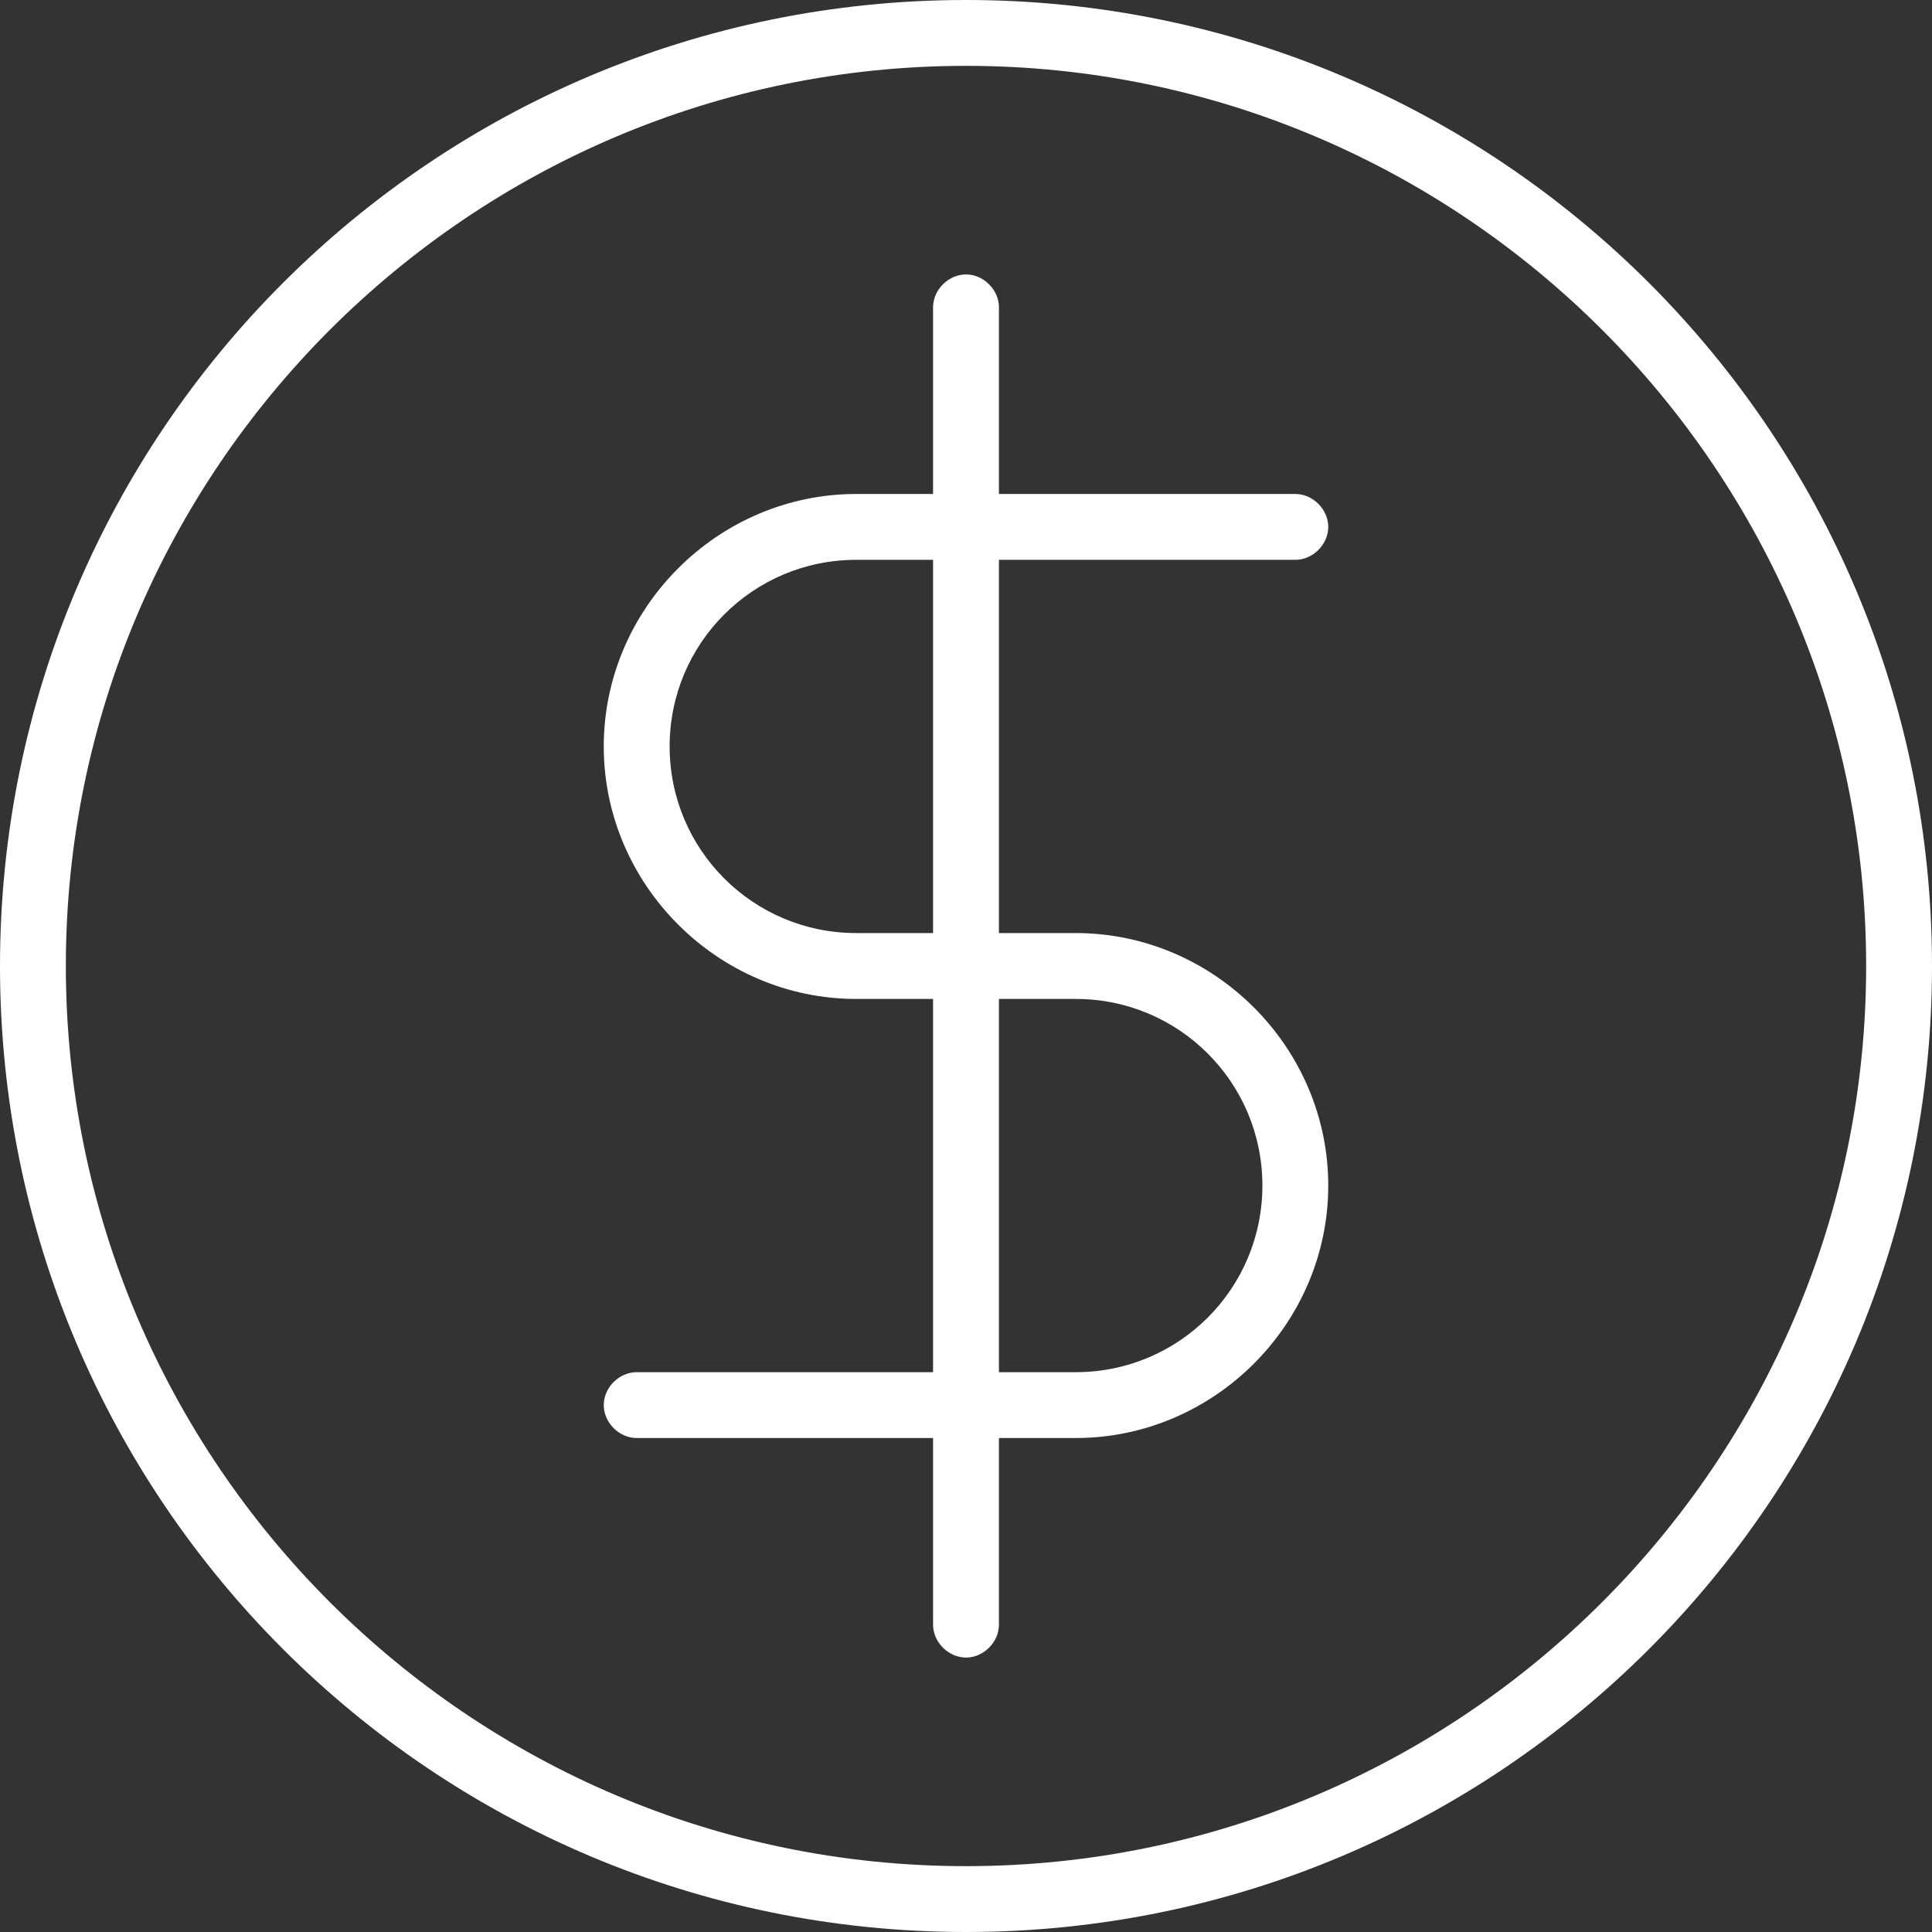
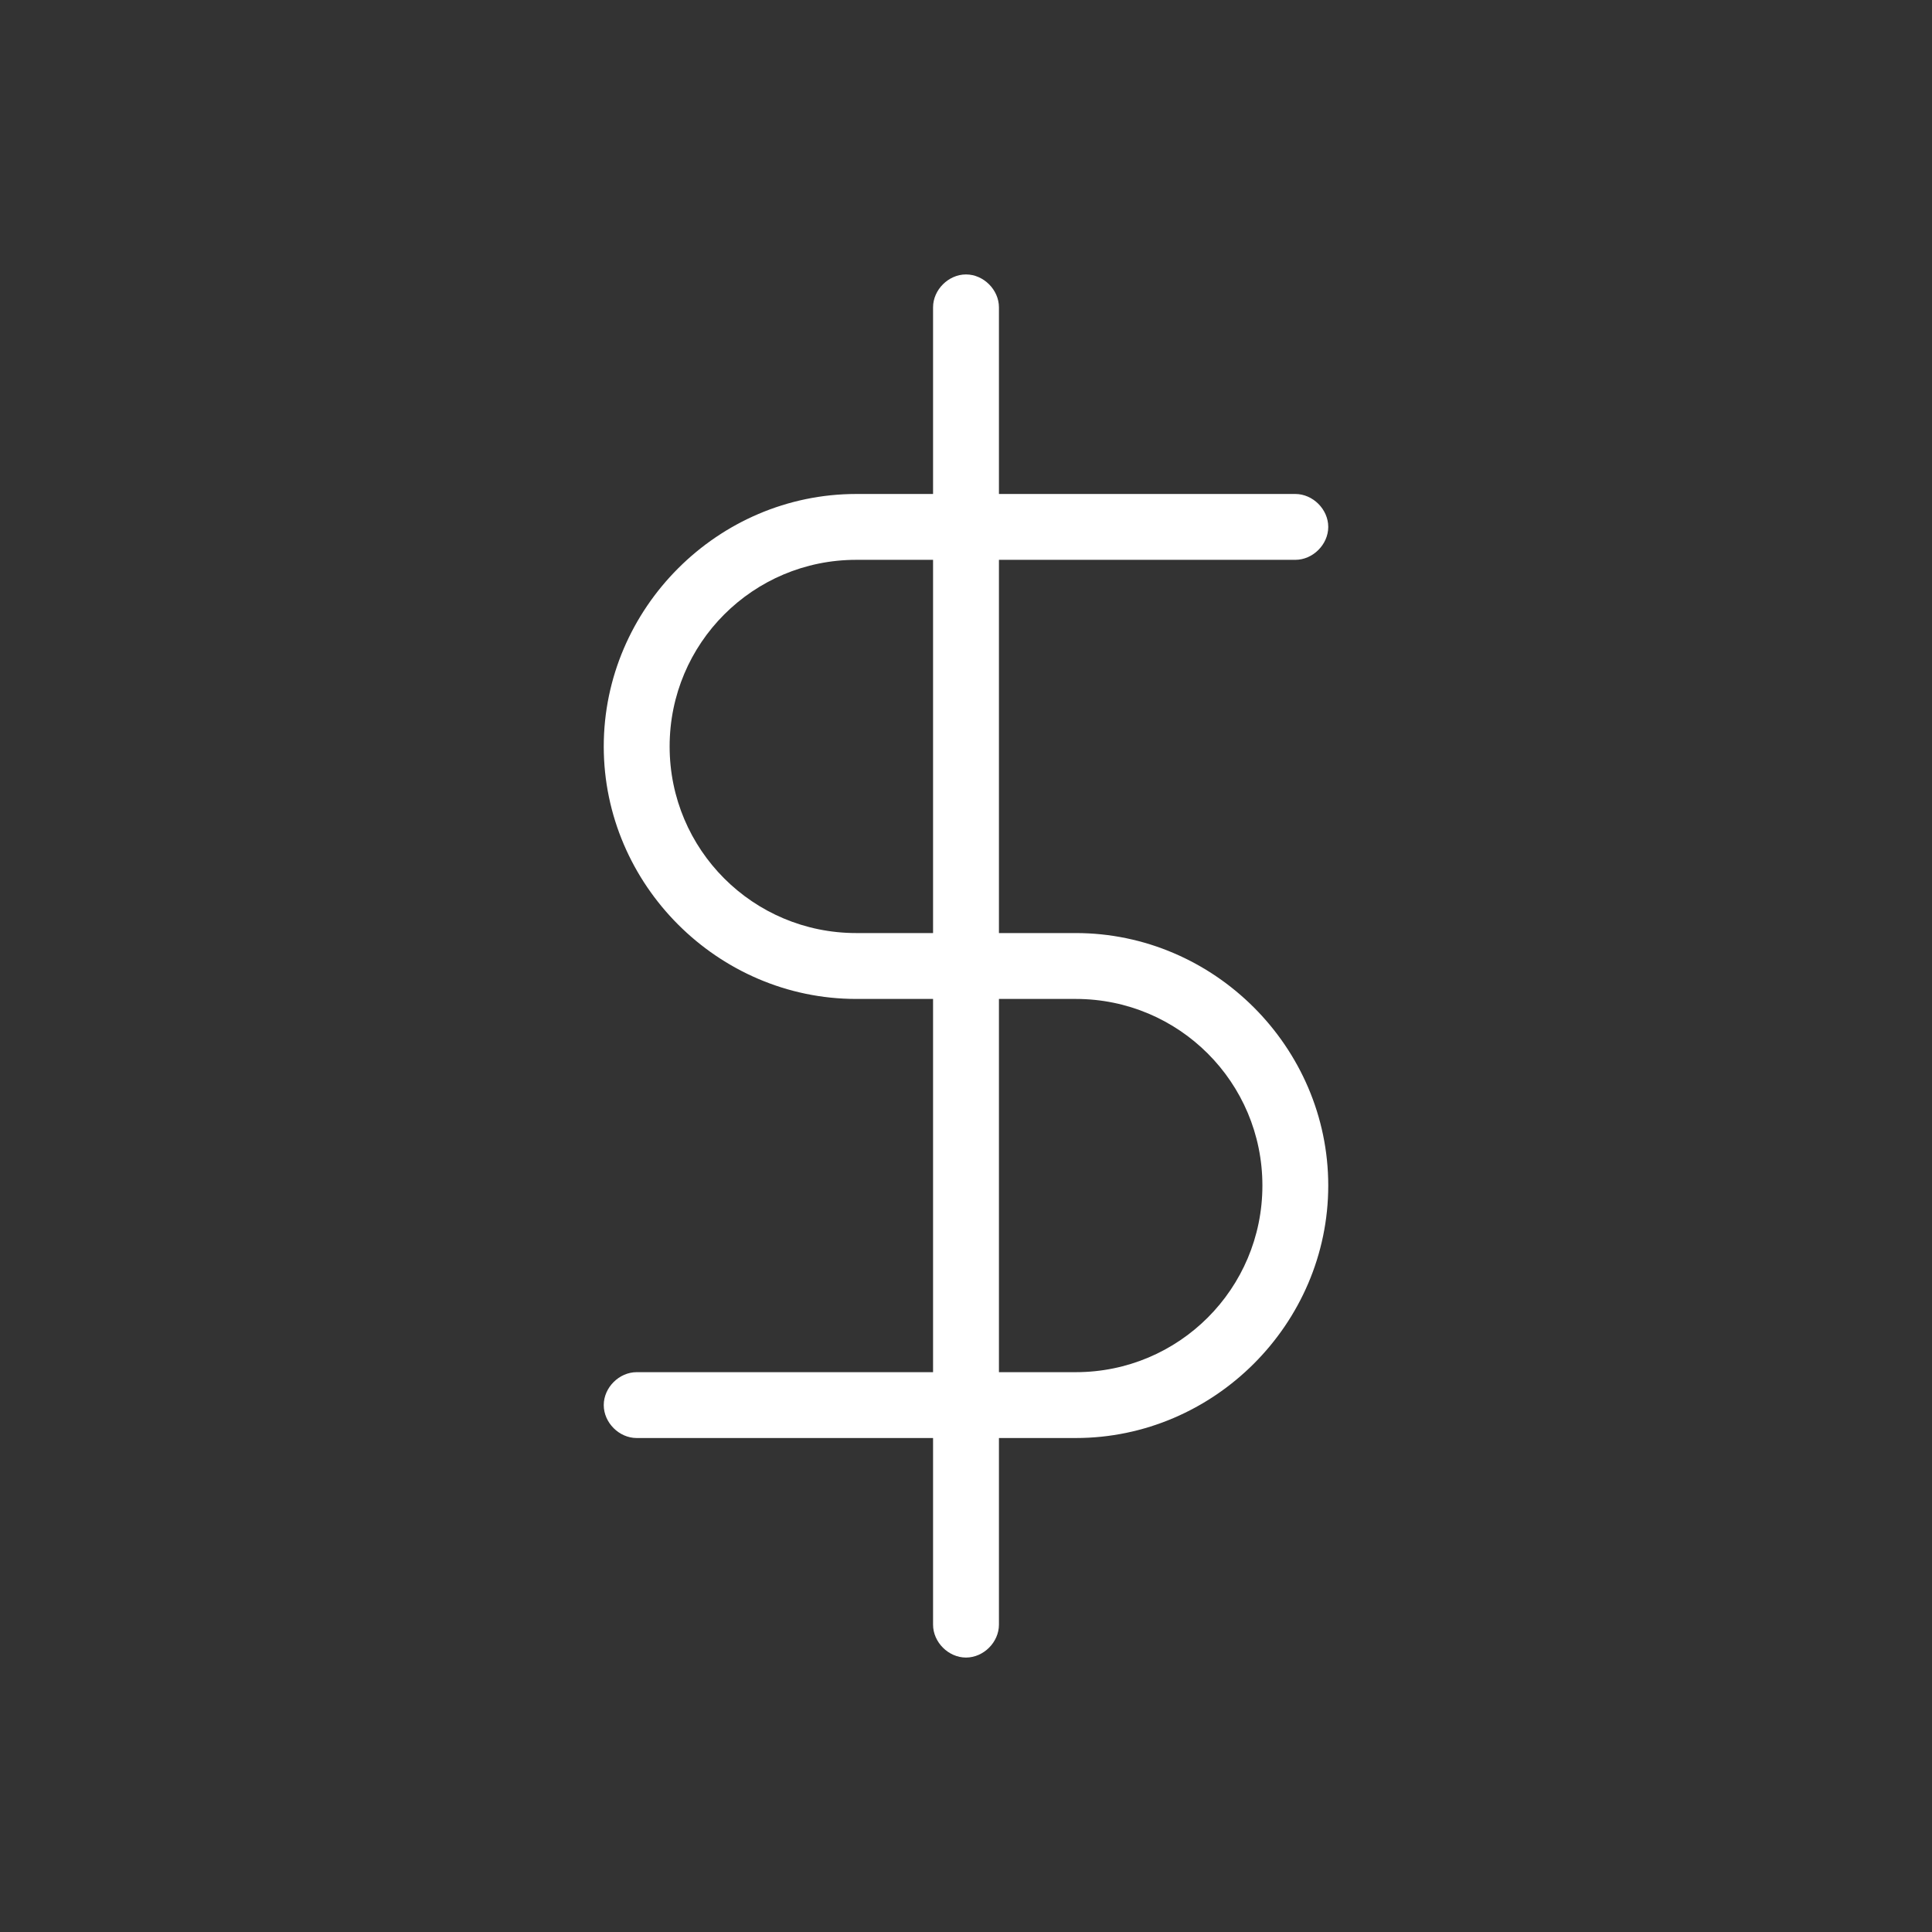
<svg xmlns="http://www.w3.org/2000/svg" width="60" height="60" viewBox="0 0 60 60" fill="none">
  <rect x="0" y="0" width="60" height="60" fill="#333333" stroke="none" />
-   <path d="M30 0C13.432 0 0 13.432 0 30C0 46.568 13.432 60 30 60C46.568 60 60 46.568 60 30C60 13.432 46.568 0 30 0ZM30 57.955C14.591 57.955 2.045 45.409 2.045 30C2.045 14.591 14.591 2.045 30 2.045C45.409 2.045 57.955 14.591 57.955 30C57.955 45.409 45.409 57.955 30 57.955Z" fill="white" />
  <path d="M40.227 17.386C40.773 17.386 41.25 16.909 41.25 16.364C41.25 15.818 40.773 15.341 40.227 15.341H31.023V9.545C31.023 9 30.546 8.523 30 8.523C29.454 8.523 28.977 9 28.977 9.545V15.341H26.591C22.296 15.341 18.75 18.886 18.75 23.182C18.75 27.477 22.296 31.023 26.591 31.023H28.977V42.614H19.773C19.227 42.614 18.75 43.091 18.75 43.636C18.75 44.182 19.227 44.659 19.773 44.659H28.977V50.455C28.977 51 29.454 51.477 30 51.477C30.546 51.477 31.023 51 31.023 50.455V44.659H33.409C37.705 44.659 41.25 41.114 41.25 36.818C41.25 32.523 37.705 28.977 33.409 28.977H31.023V17.386H40.227ZM33.409 31.023C36.614 31.023 39.205 33.614 39.205 36.818C39.205 40.023 36.614 42.614 33.409 42.614H31.023V31.023H33.409ZM28.977 28.977H26.591C23.386 28.977 20.796 26.386 20.796 23.182C20.796 19.977 23.386 17.386 26.591 17.386H28.977V28.977Z" fill="white" />
</svg>